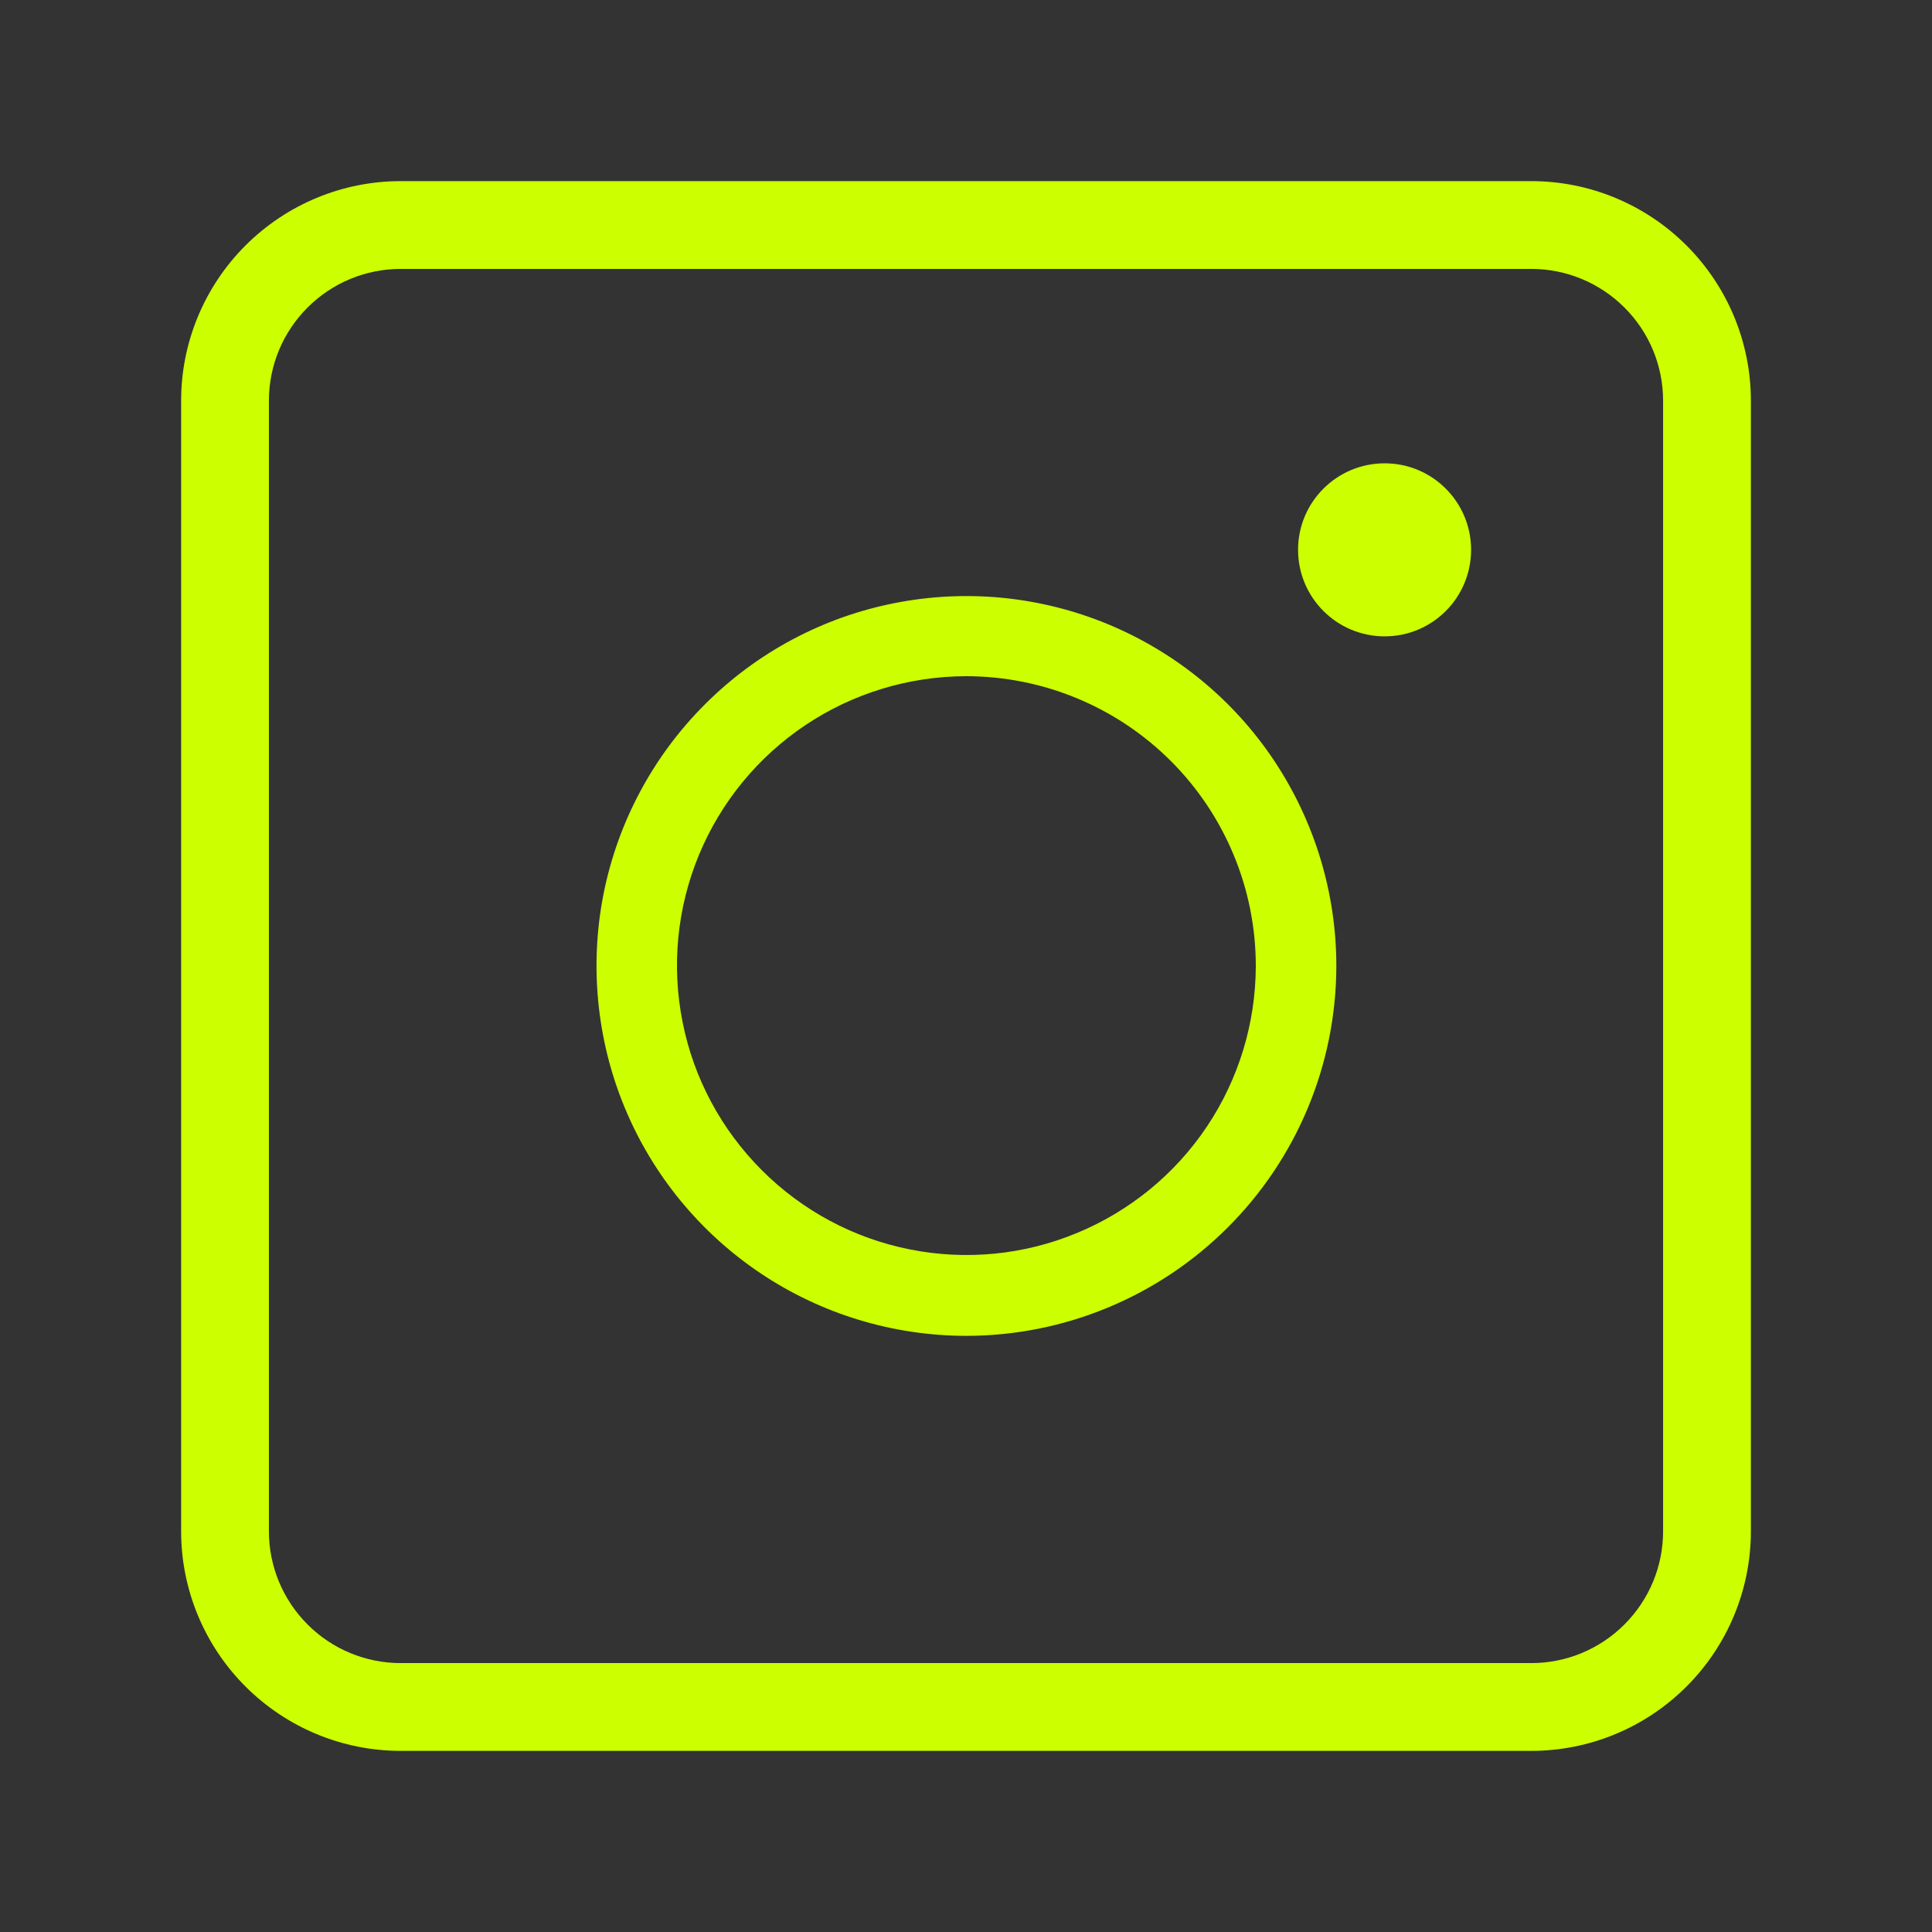
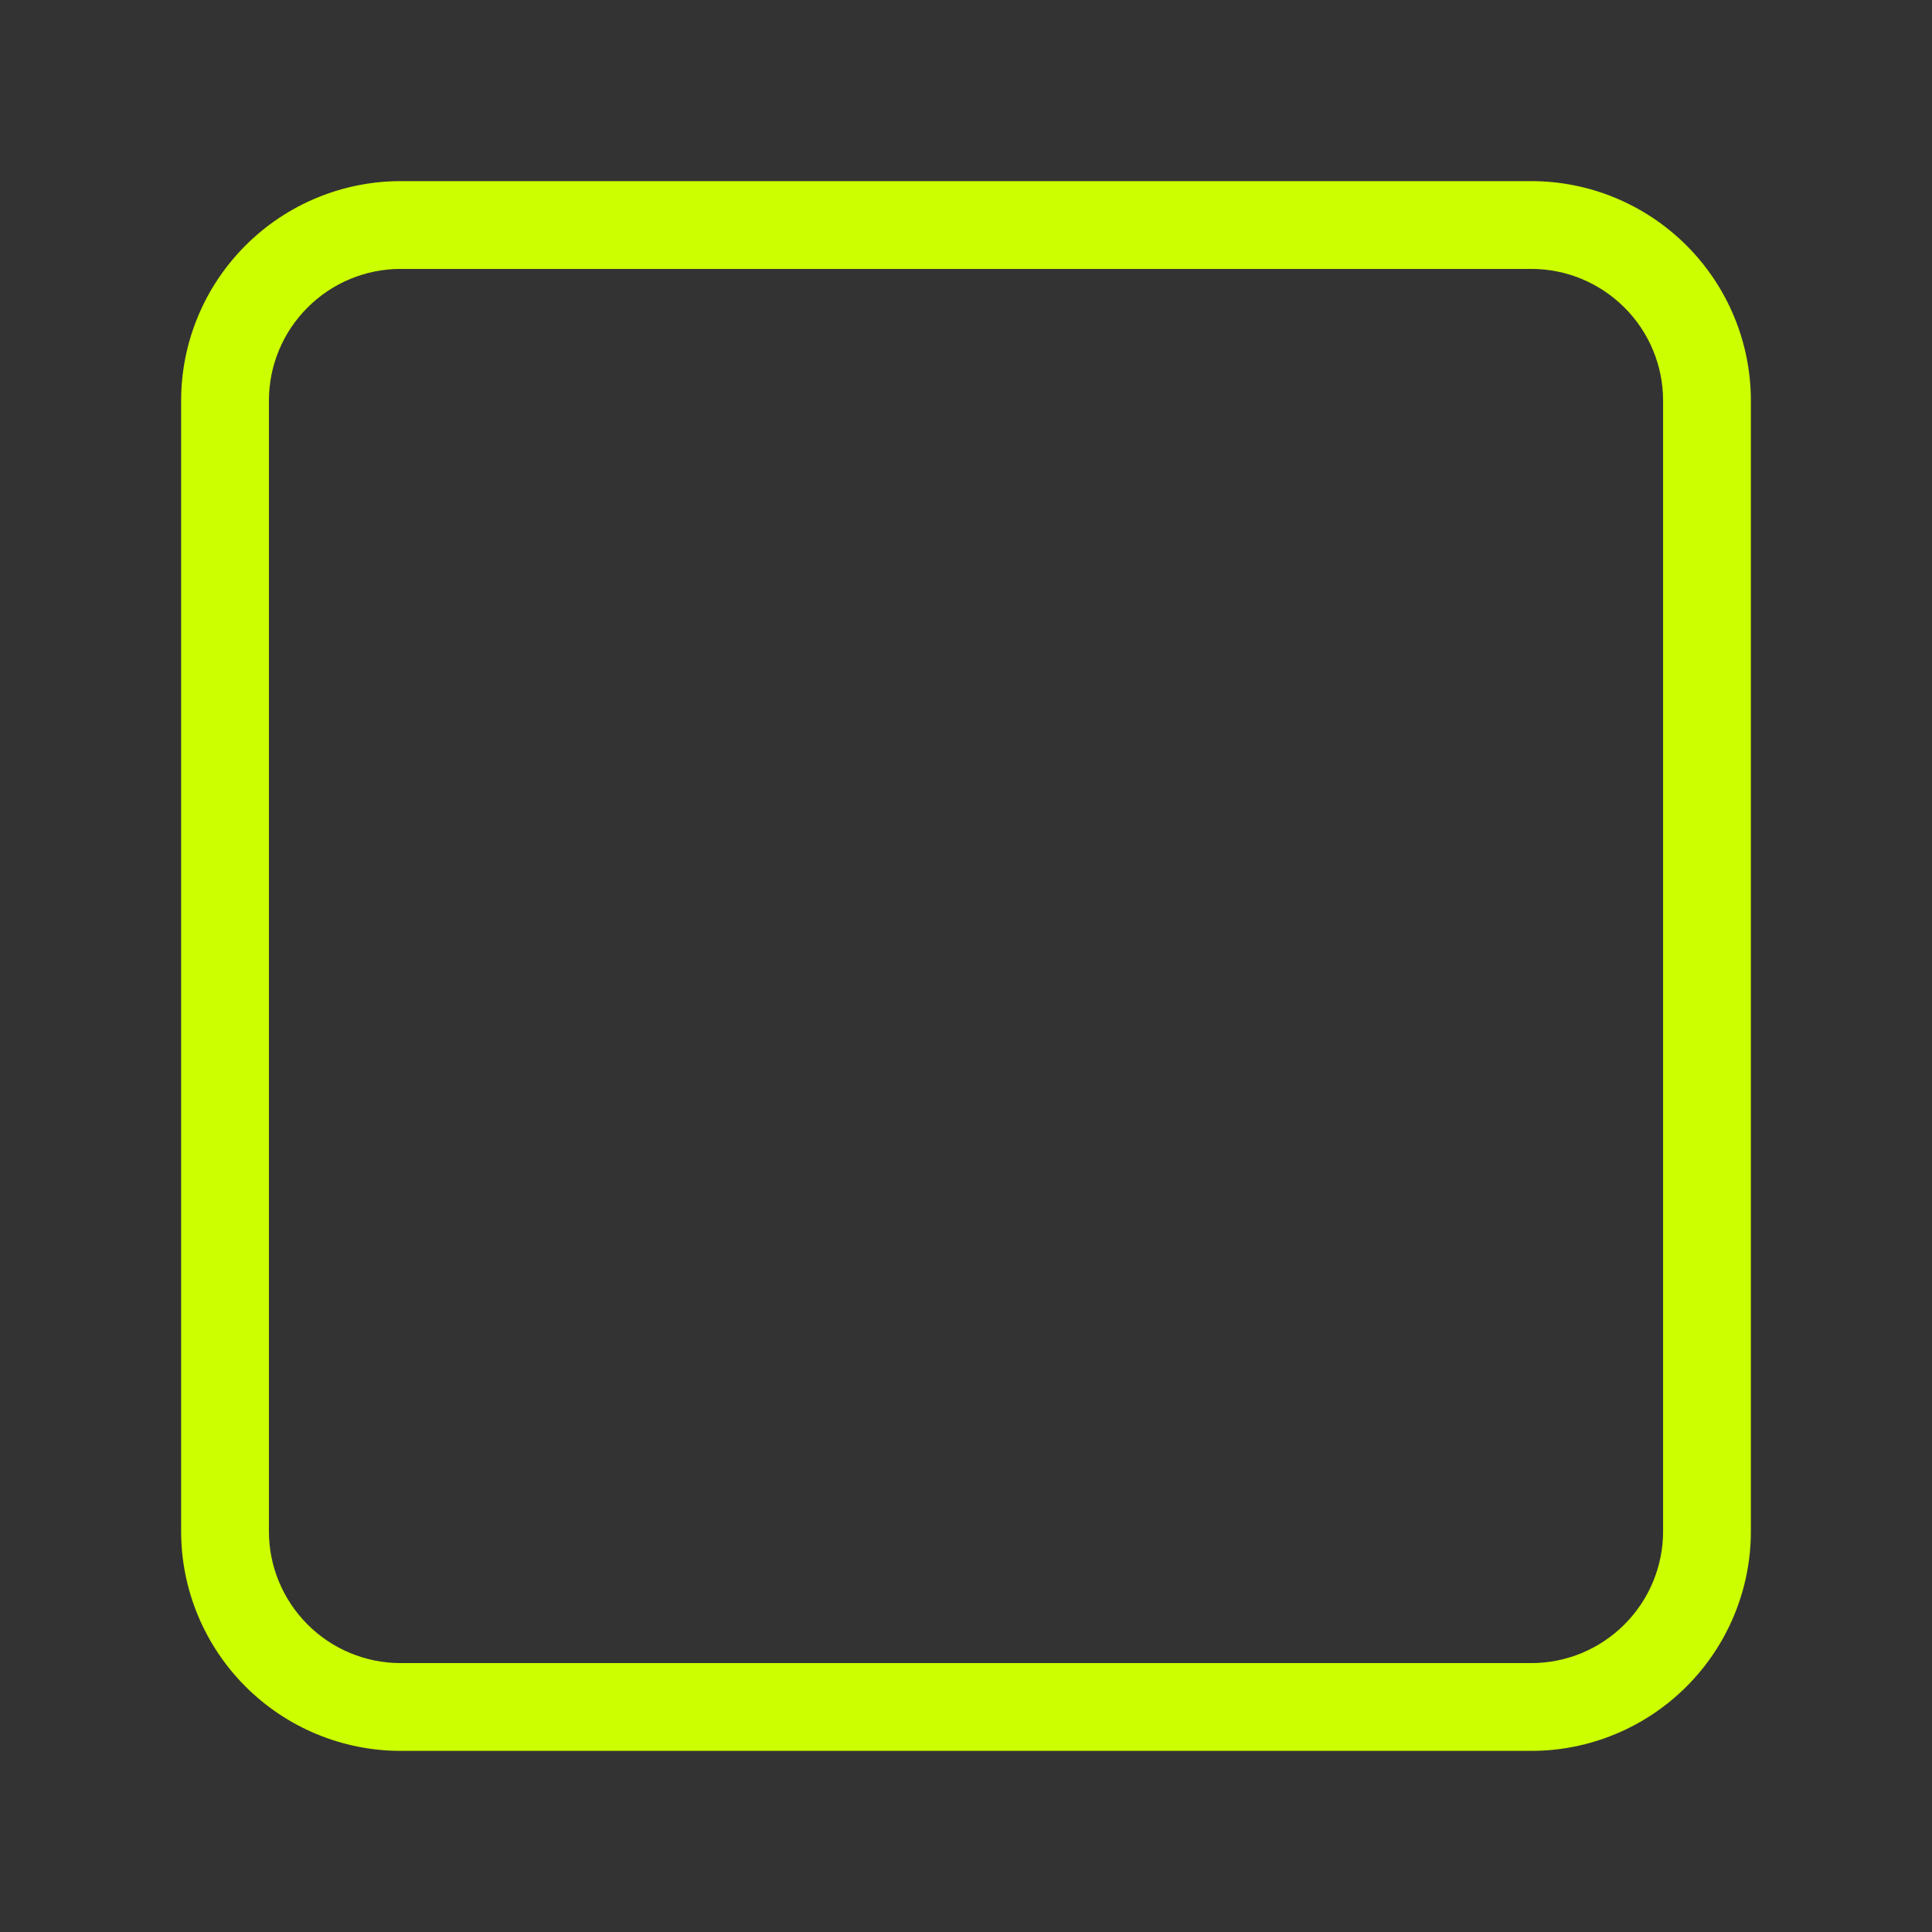
<svg xmlns="http://www.w3.org/2000/svg" fill="none" height="100%" overflow="visible" preserveAspectRatio="none" style="display: block;" viewBox="0 0 16 16" width="100%">
  <rect x="0" y="0" width="16" height="16" fill="#333333" stroke="none" />
  <g id="circum:instagram">
    <path d="M12.682 14.5H3.318C2.836 14.5 2.374 14.308 2.033 13.967C1.692 13.626 1.5 13.164 1.5 12.682V3.318C1.5 2.836 1.692 2.374 2.033 2.033C2.374 1.692 2.836 1.5 3.318 1.5H12.682C13.164 1.5 13.626 1.692 13.967 2.033C14.308 2.374 14.5 2.836 14.5 3.318V12.682C14.5 13.164 14.308 13.626 13.967 13.967C13.626 14.308 13.164 14.5 12.682 14.5ZM3.318 2.227C3.029 2.227 2.751 2.342 2.547 2.547C2.342 2.751 2.227 3.029 2.227 3.318V12.682C2.227 12.971 2.342 13.248 2.547 13.453C2.751 13.658 3.029 13.773 3.318 13.773H12.682C12.971 13.773 13.248 13.658 13.453 13.453C13.658 13.248 13.773 12.971 13.773 12.682V3.318C13.773 3.029 13.658 2.751 13.453 2.547C13.248 2.342 12.971 2.227 12.682 2.227H3.318Z" fill="#CCFF00" id="Vector" />
-     <path d="M8 11.063C7.394 11.062 6.802 10.882 6.299 10.545C5.796 10.208 5.403 9.729 5.172 9.169C4.941 8.609 4.881 7.993 4.999 7.399C5.118 6.805 5.41 6.26 5.839 5.832C6.267 5.404 6.813 5.112 7.407 4.995C8.002 4.877 8.617 4.938 9.177 5.17C9.736 5.402 10.215 5.794 10.551 6.298C10.887 6.802 11.067 7.394 11.067 8C11.066 8.813 10.742 9.592 10.167 10.166C9.592 10.74 8.813 11.063 8 11.063ZM8 5.6C7.526 5.601 7.063 5.742 6.67 6.005C6.276 6.269 5.969 6.643 5.788 7.081C5.607 7.519 5.56 8 5.653 8.465C5.745 8.93 5.974 9.356 6.309 9.691C6.644 10.026 7.07 10.255 7.535 10.347C8 10.44 8.481 10.393 8.919 10.211C9.357 10.03 9.731 9.724 9.995 9.33C10.258 8.937 10.399 8.474 10.4 8C10.4 7.363 10.147 6.753 9.697 6.303C9.247 5.853 8.637 5.6 8 5.6Z" fill="#CCFF00" id="Vector_2" />
-     <path d="M11.467 5.27C11.863 5.27 12.183 4.949 12.183 4.553C12.183 4.158 11.863 3.837 11.467 3.837C11.071 3.837 10.75 4.158 10.75 4.553C10.75 4.949 11.071 5.27 11.467 5.27Z" fill="#CCFF00" id="Vector_3" />
  </g>
</svg>